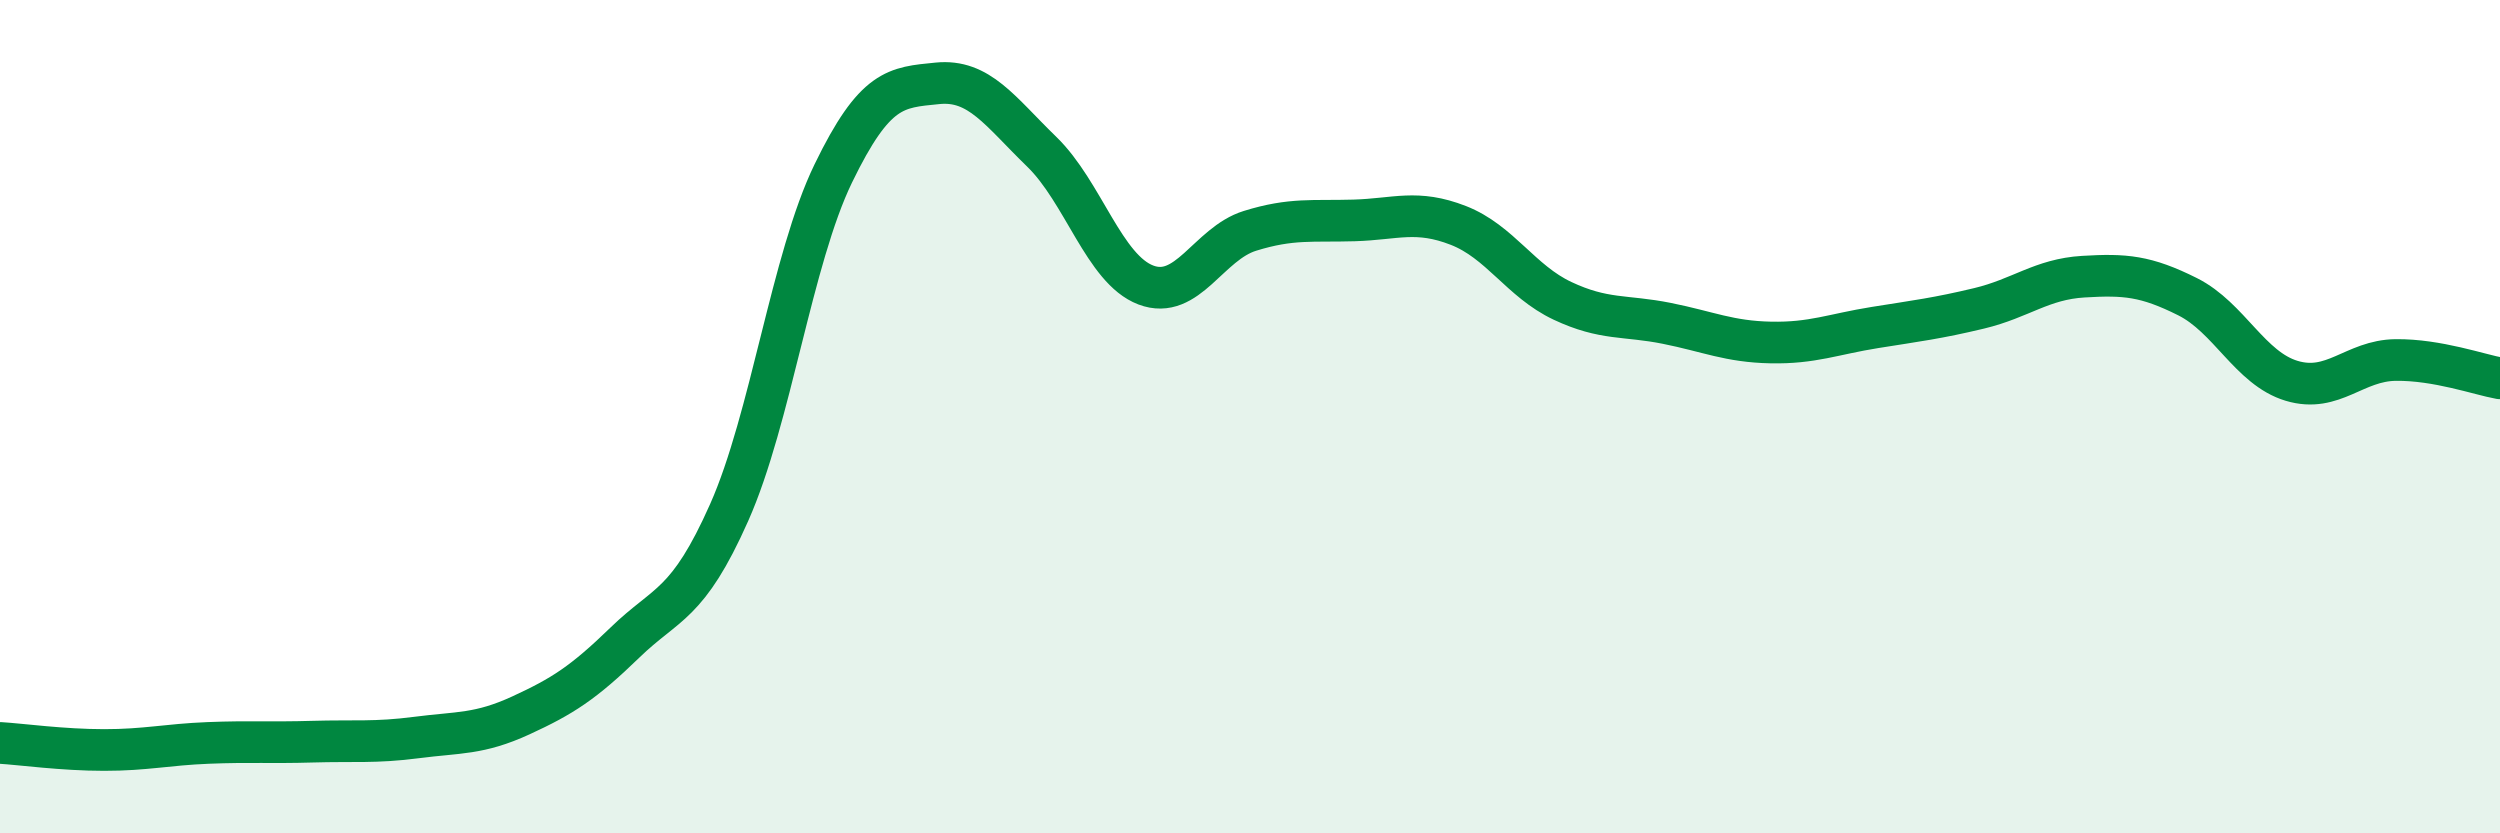
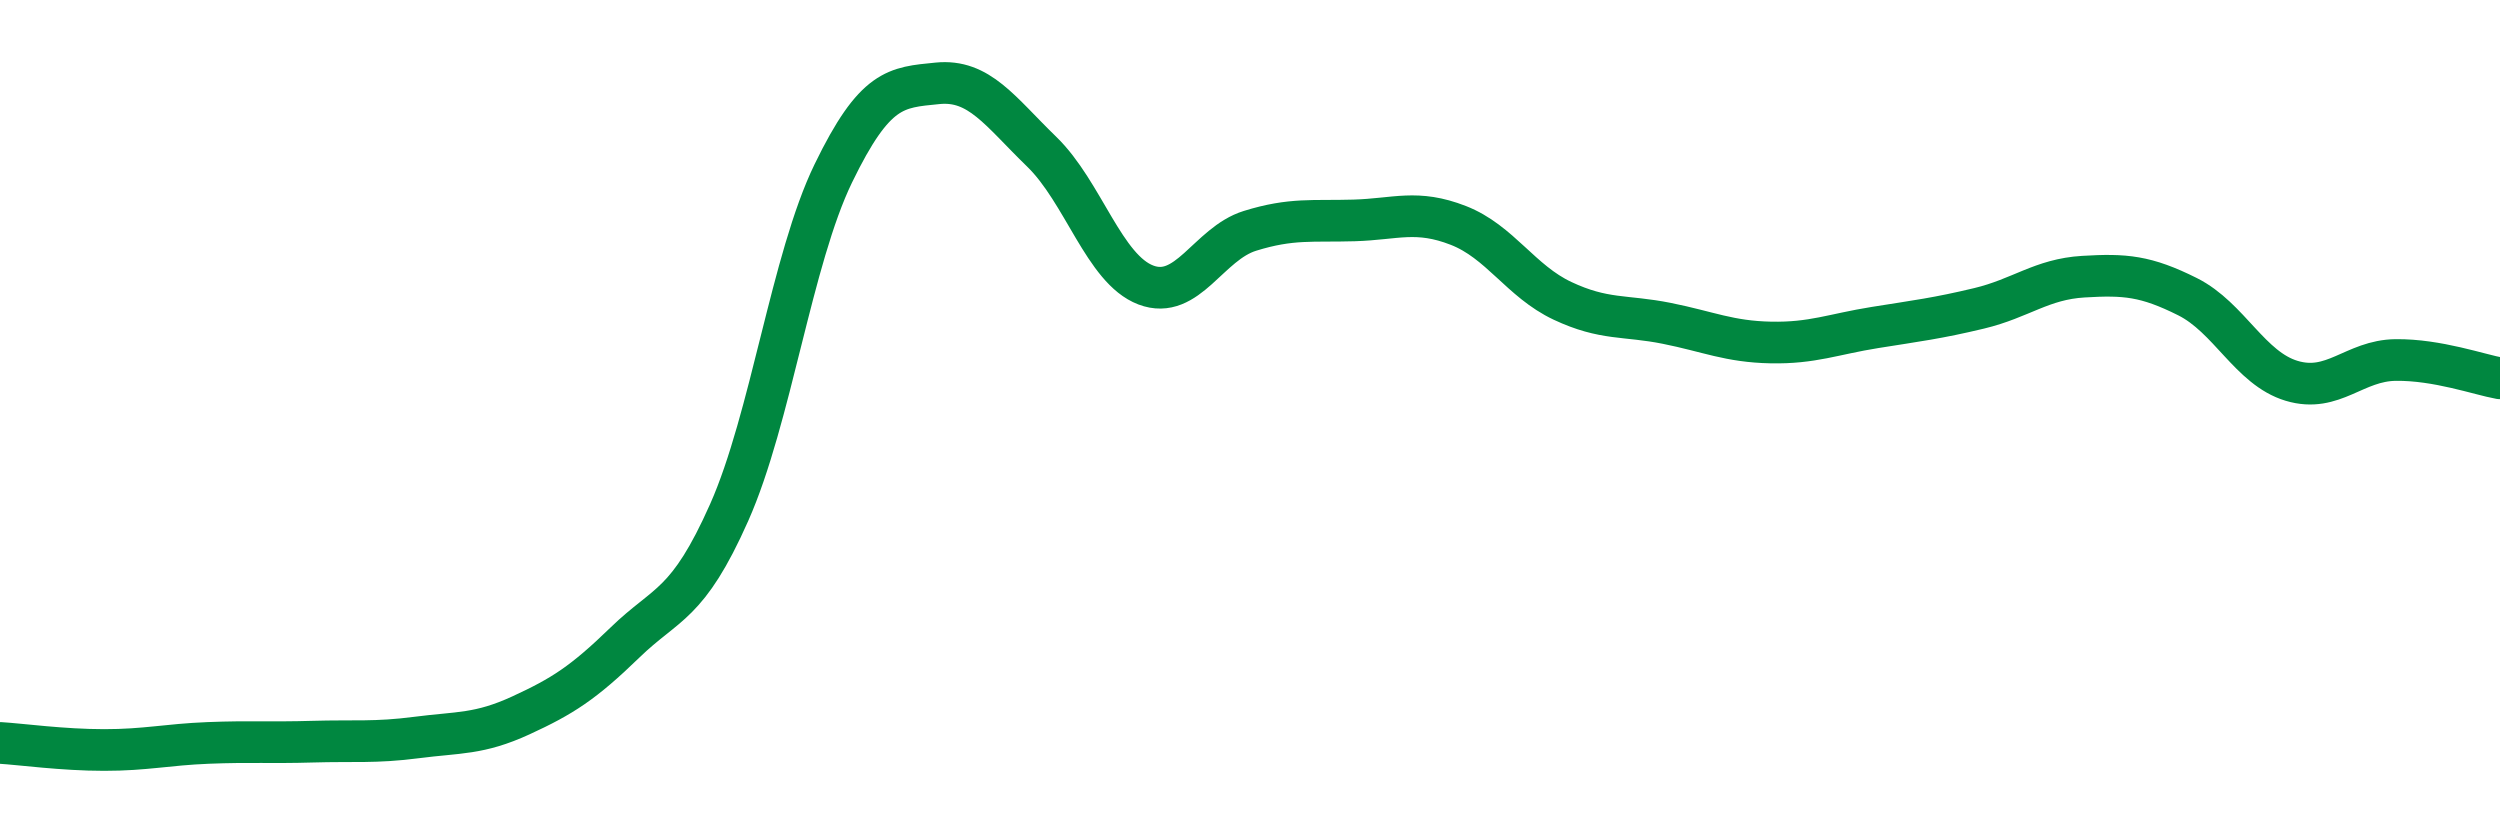
<svg xmlns="http://www.w3.org/2000/svg" width="60" height="20" viewBox="0 0 60 20">
-   <path d="M 0,17.83 C 0.5,17.86 1.5,18 2.5,18 C 3.5,18 4,17.87 5,17.83 C 6,17.79 6.5,17.83 7.5,17.8 C 8.5,17.77 9,17.83 10,17.7 C 11,17.57 11.5,17.63 12.5,17.17 C 13.5,16.71 14,16.39 15,15.42 C 16,14.45 16.5,14.55 17.5,12.3 C 18.5,10.05 19,6.22 20,4.16 C 21,2.1 21.5,2.1 22.5,2 C 23.5,1.9 24,2.67 25,3.64 C 26,4.61 26.5,6.46 27.5,6.84 C 28.5,7.22 29,5.85 30,5.54 C 31,5.23 31.5,5.32 32.5,5.29 C 33.5,5.26 34,5.02 35,5.41 C 36,5.8 36.5,6.75 37.5,7.22 C 38.5,7.69 39,7.56 40,7.76 C 41,7.96 41.5,8.2 42.5,8.22 C 43.5,8.24 44,8.02 45,7.86 C 46,7.7 46.5,7.64 47.5,7.4 C 48.5,7.16 49,6.7 50,6.64 C 51,6.58 51.5,6.62 52.5,7.12 C 53.5,7.62 54,8.84 55,9.14 C 56,9.44 56.5,8.65 57.5,8.64 C 58.5,8.63 59.5,8.99 60,9.08L60 20L0 20Z" fill="#008740" opacity="0.1" stroke-linecap="round" stroke-linejoin="round" />
  <path d="M 0,17.83 C 0.5,17.86 1.5,18 2.5,18 C 3.5,18 4,17.87 5,17.83 C 6,17.79 6.5,17.83 7.5,17.8 C 8.5,17.77 9,17.83 10,17.7 C 11,17.57 11.5,17.63 12.5,17.17 C 13.5,16.71 14,16.39 15,15.42 C 16,14.45 16.5,14.55 17.5,12.3 C 18.5,10.05 19,6.22 20,4.16 C 21,2.1 21.5,2.1 22.5,2 C 23.5,1.9 24,2.67 25,3.64 C 26,4.61 26.5,6.46 27.5,6.84 C 28.5,7.22 29,5.85 30,5.54 C 31,5.23 31.5,5.32 32.5,5.29 C 33.5,5.26 34,5.02 35,5.41 C 36,5.8 36.5,6.75 37.5,7.22 C 38.5,7.69 39,7.56 40,7.76 C 41,7.96 41.5,8.2 42.5,8.22 C 43.5,8.24 44,8.02 45,7.86 C 46,7.7 46.5,7.64 47.5,7.4 C 48.5,7.16 49,6.7 50,6.64 C 51,6.58 51.5,6.62 52.5,7.12 C 53.5,7.62 54,8.84 55,9.14 C 56,9.44 56.5,8.65 57.5,8.64 C 58.5,8.63 59.5,8.99 60,9.08" stroke="#008740" stroke-width="1" fill="none" stroke-linecap="round" stroke-linejoin="round" />
</svg>